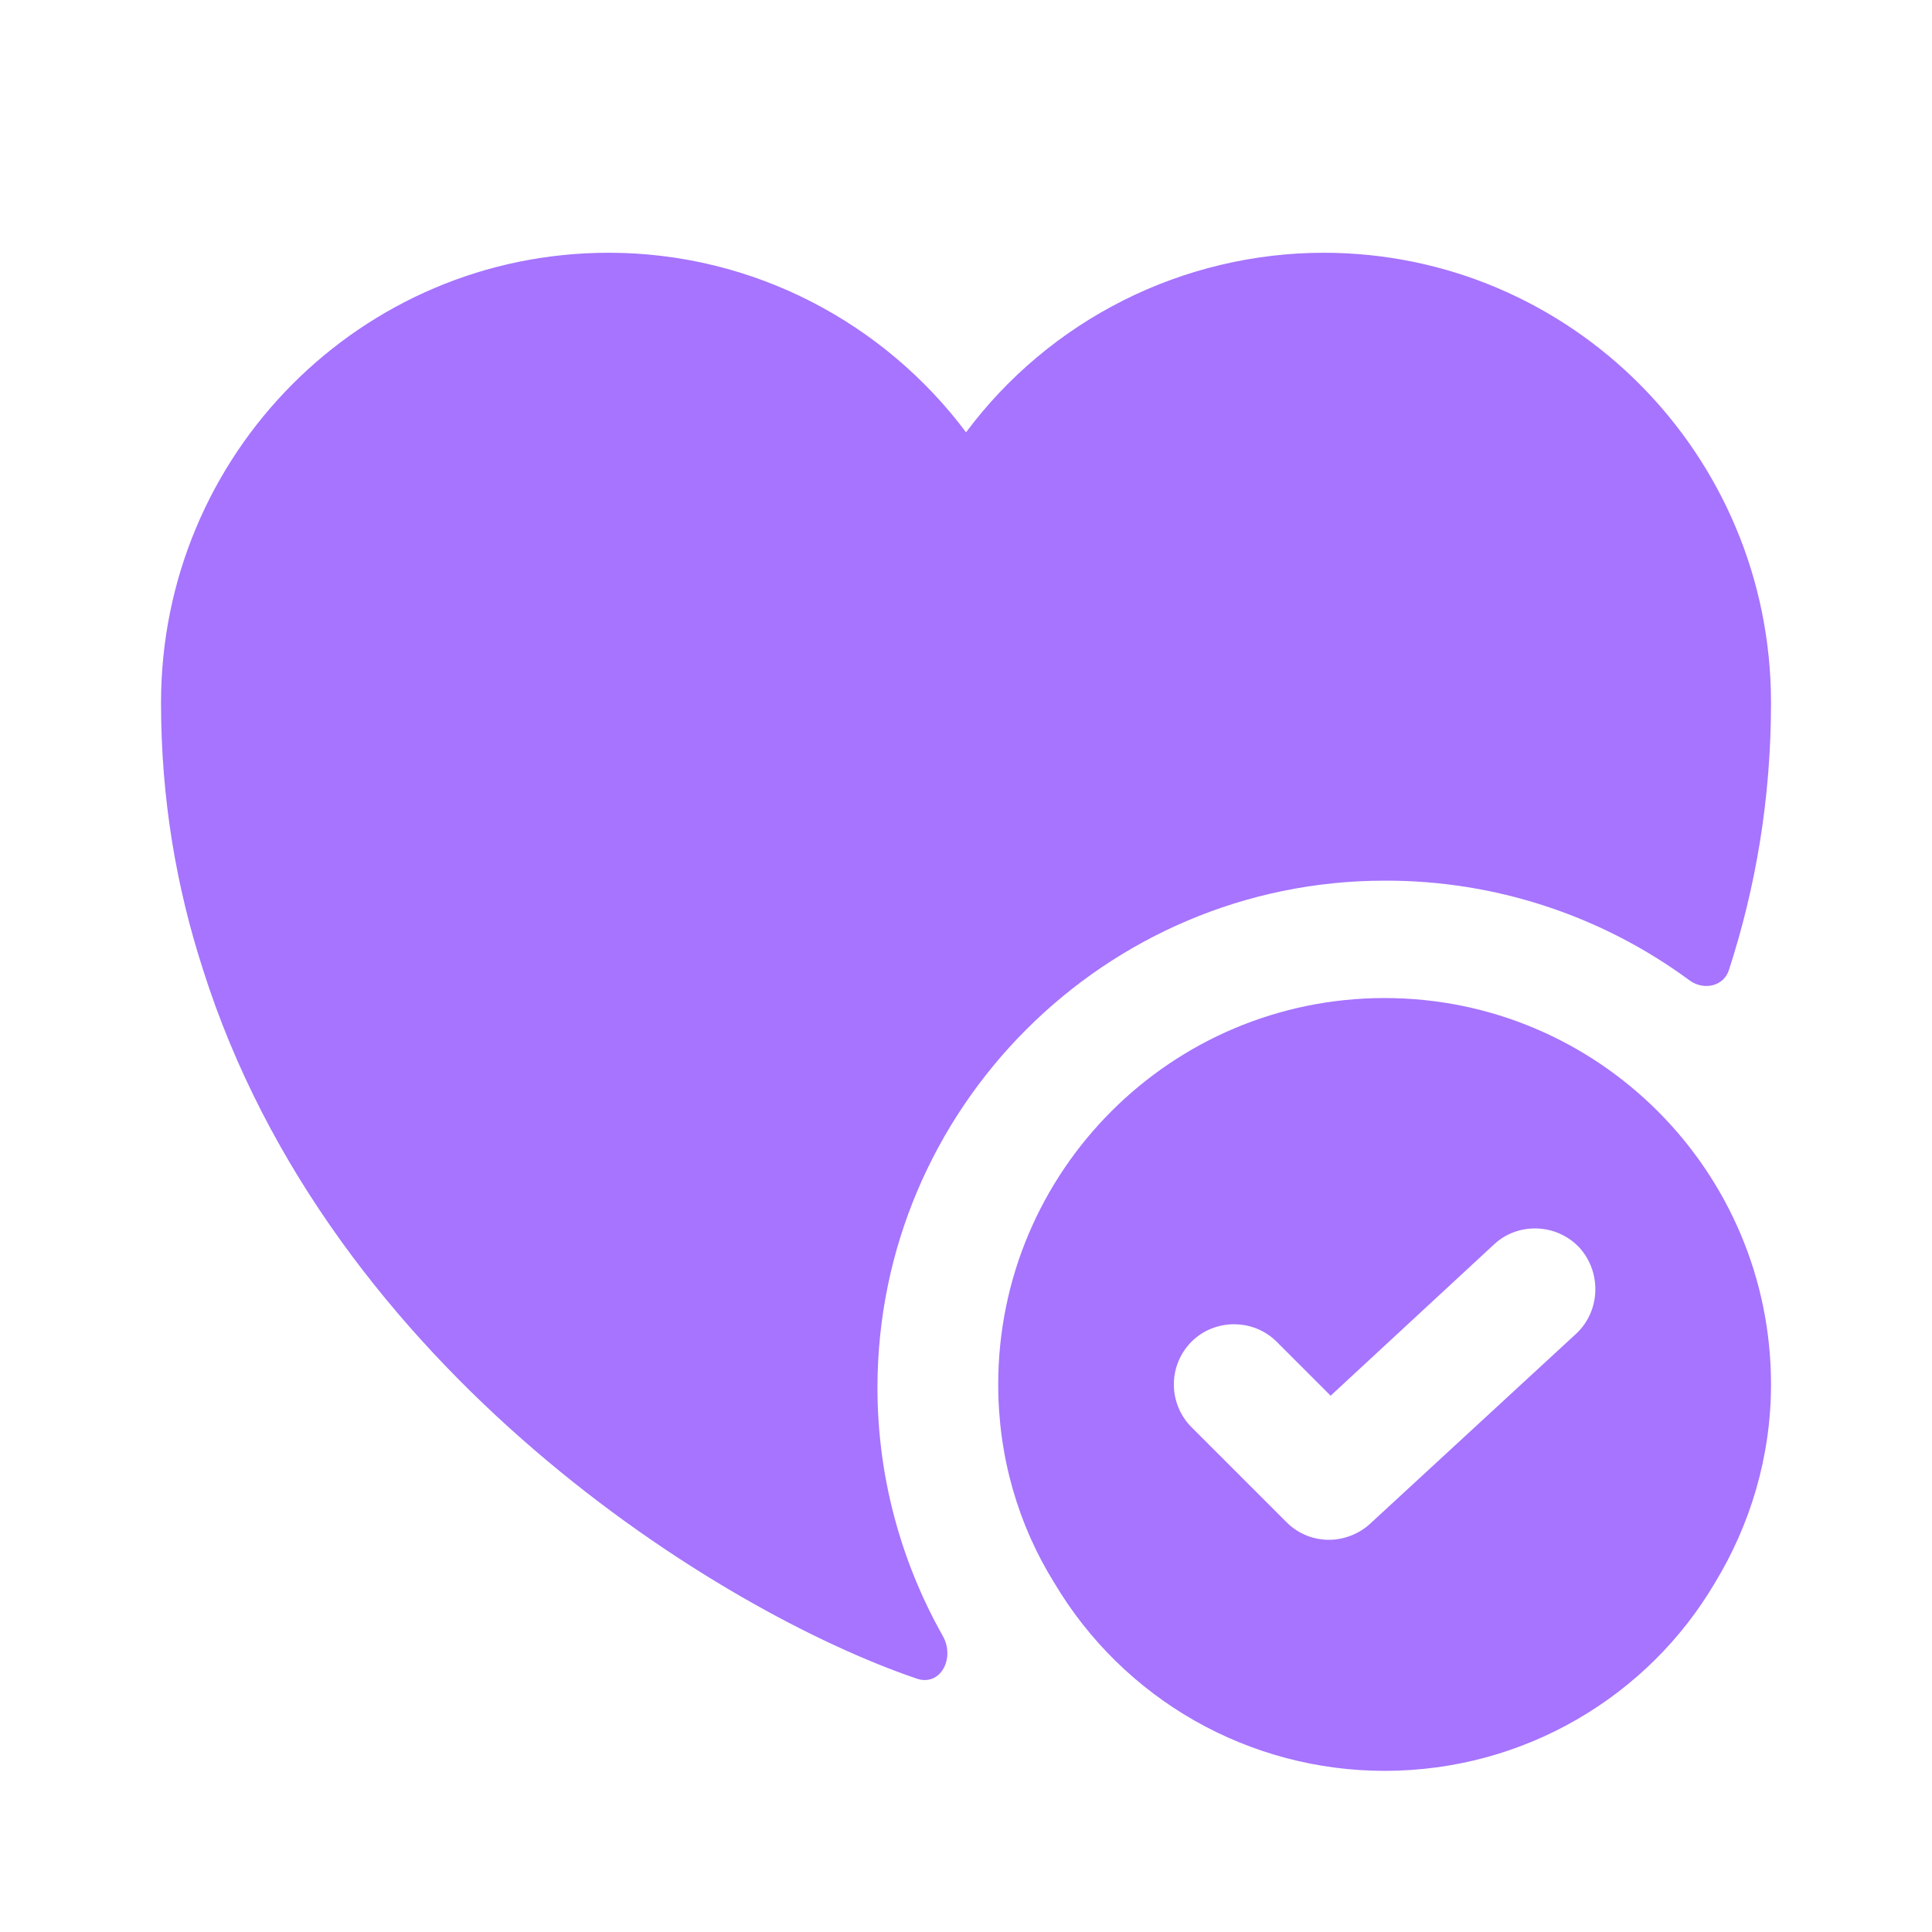
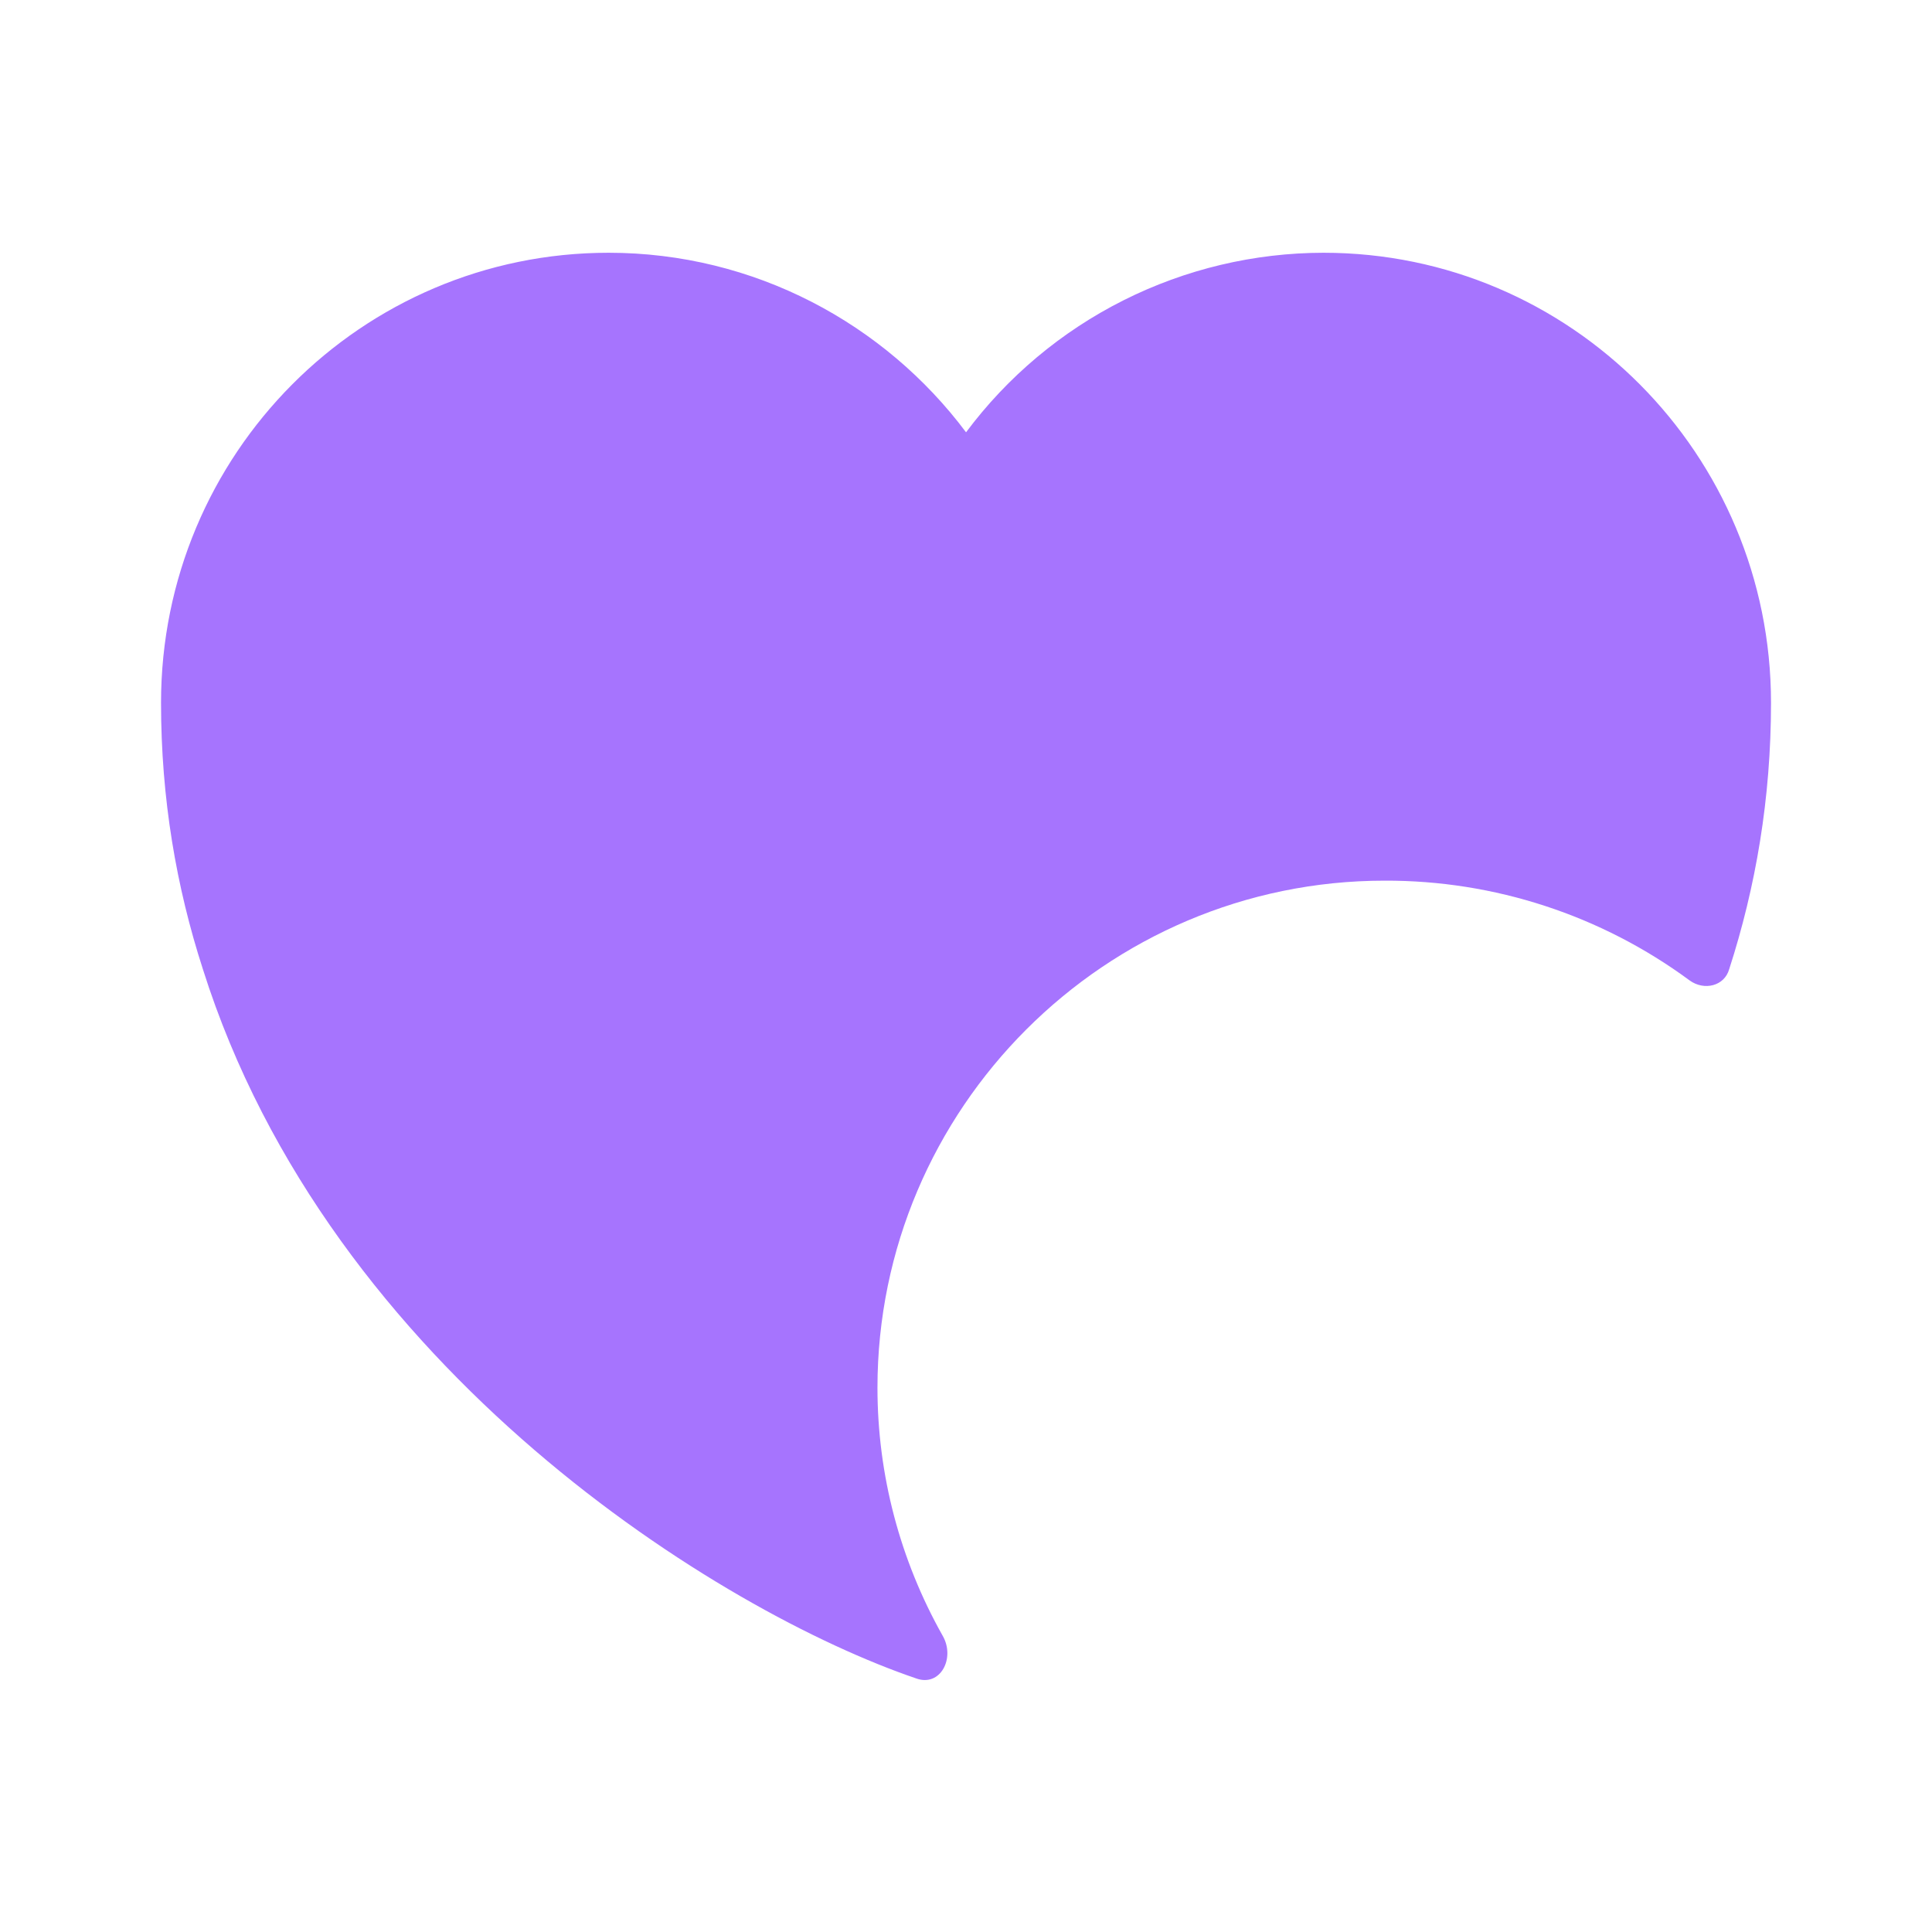
<svg xmlns="http://www.w3.org/2000/svg" width="46" height="46" viewBox="0 0 46 46" fill="none">
-   <path d="M32.967 23.763C27.887 23.763 23.767 27.884 23.767 32.963C23.767 34.688 24.246 36.317 25.108 37.697C25.919 39.059 27.069 40.187 28.447 40.97C29.824 41.752 31.382 42.164 32.967 42.163C36.321 42.163 39.253 40.361 40.825 37.697C41.668 36.317 42.167 34.688 42.167 32.963C42.167 27.884 38.046 23.763 32.967 23.763ZM37.528 31.755L32.622 36.279C32.353 36.528 31.989 36.662 31.644 36.662C31.28 36.662 30.916 36.528 30.628 36.24L28.367 33.979C28.099 33.708 27.949 33.343 27.949 32.963C27.949 32.583 28.099 32.218 28.367 31.947C28.922 31.391 29.842 31.391 30.398 31.947L31.682 33.231L35.573 29.628C36.148 29.091 37.068 29.13 37.605 29.705C38.142 30.299 38.103 31.219 37.528 31.755Z" fill="#A674FE" />
  <path d="M42.167 16.733C42.167 19.013 41.803 21.122 41.171 23.077C41.056 23.479 40.577 23.594 40.231 23.345C38.128 21.793 35.581 20.959 32.967 20.968C26.317 20.968 20.892 26.392 20.892 33.043C20.892 35.113 21.429 37.145 22.445 38.947C22.752 39.483 22.387 40.173 21.812 39.962C17.193 38.391 7.859 32.66 4.831 23.077C4.198 21.122 3.834 19.013 3.834 16.733C3.834 10.81 8.606 6.018 14.491 6.018C17.96 6.018 21.065 7.705 23.001 10.293C23.989 8.968 25.273 7.892 26.75 7.15C28.228 6.408 29.858 6.02 31.511 6.018C37.395 6.018 42.167 10.81 42.167 16.733Z" fill="#A674FE" />
</svg>